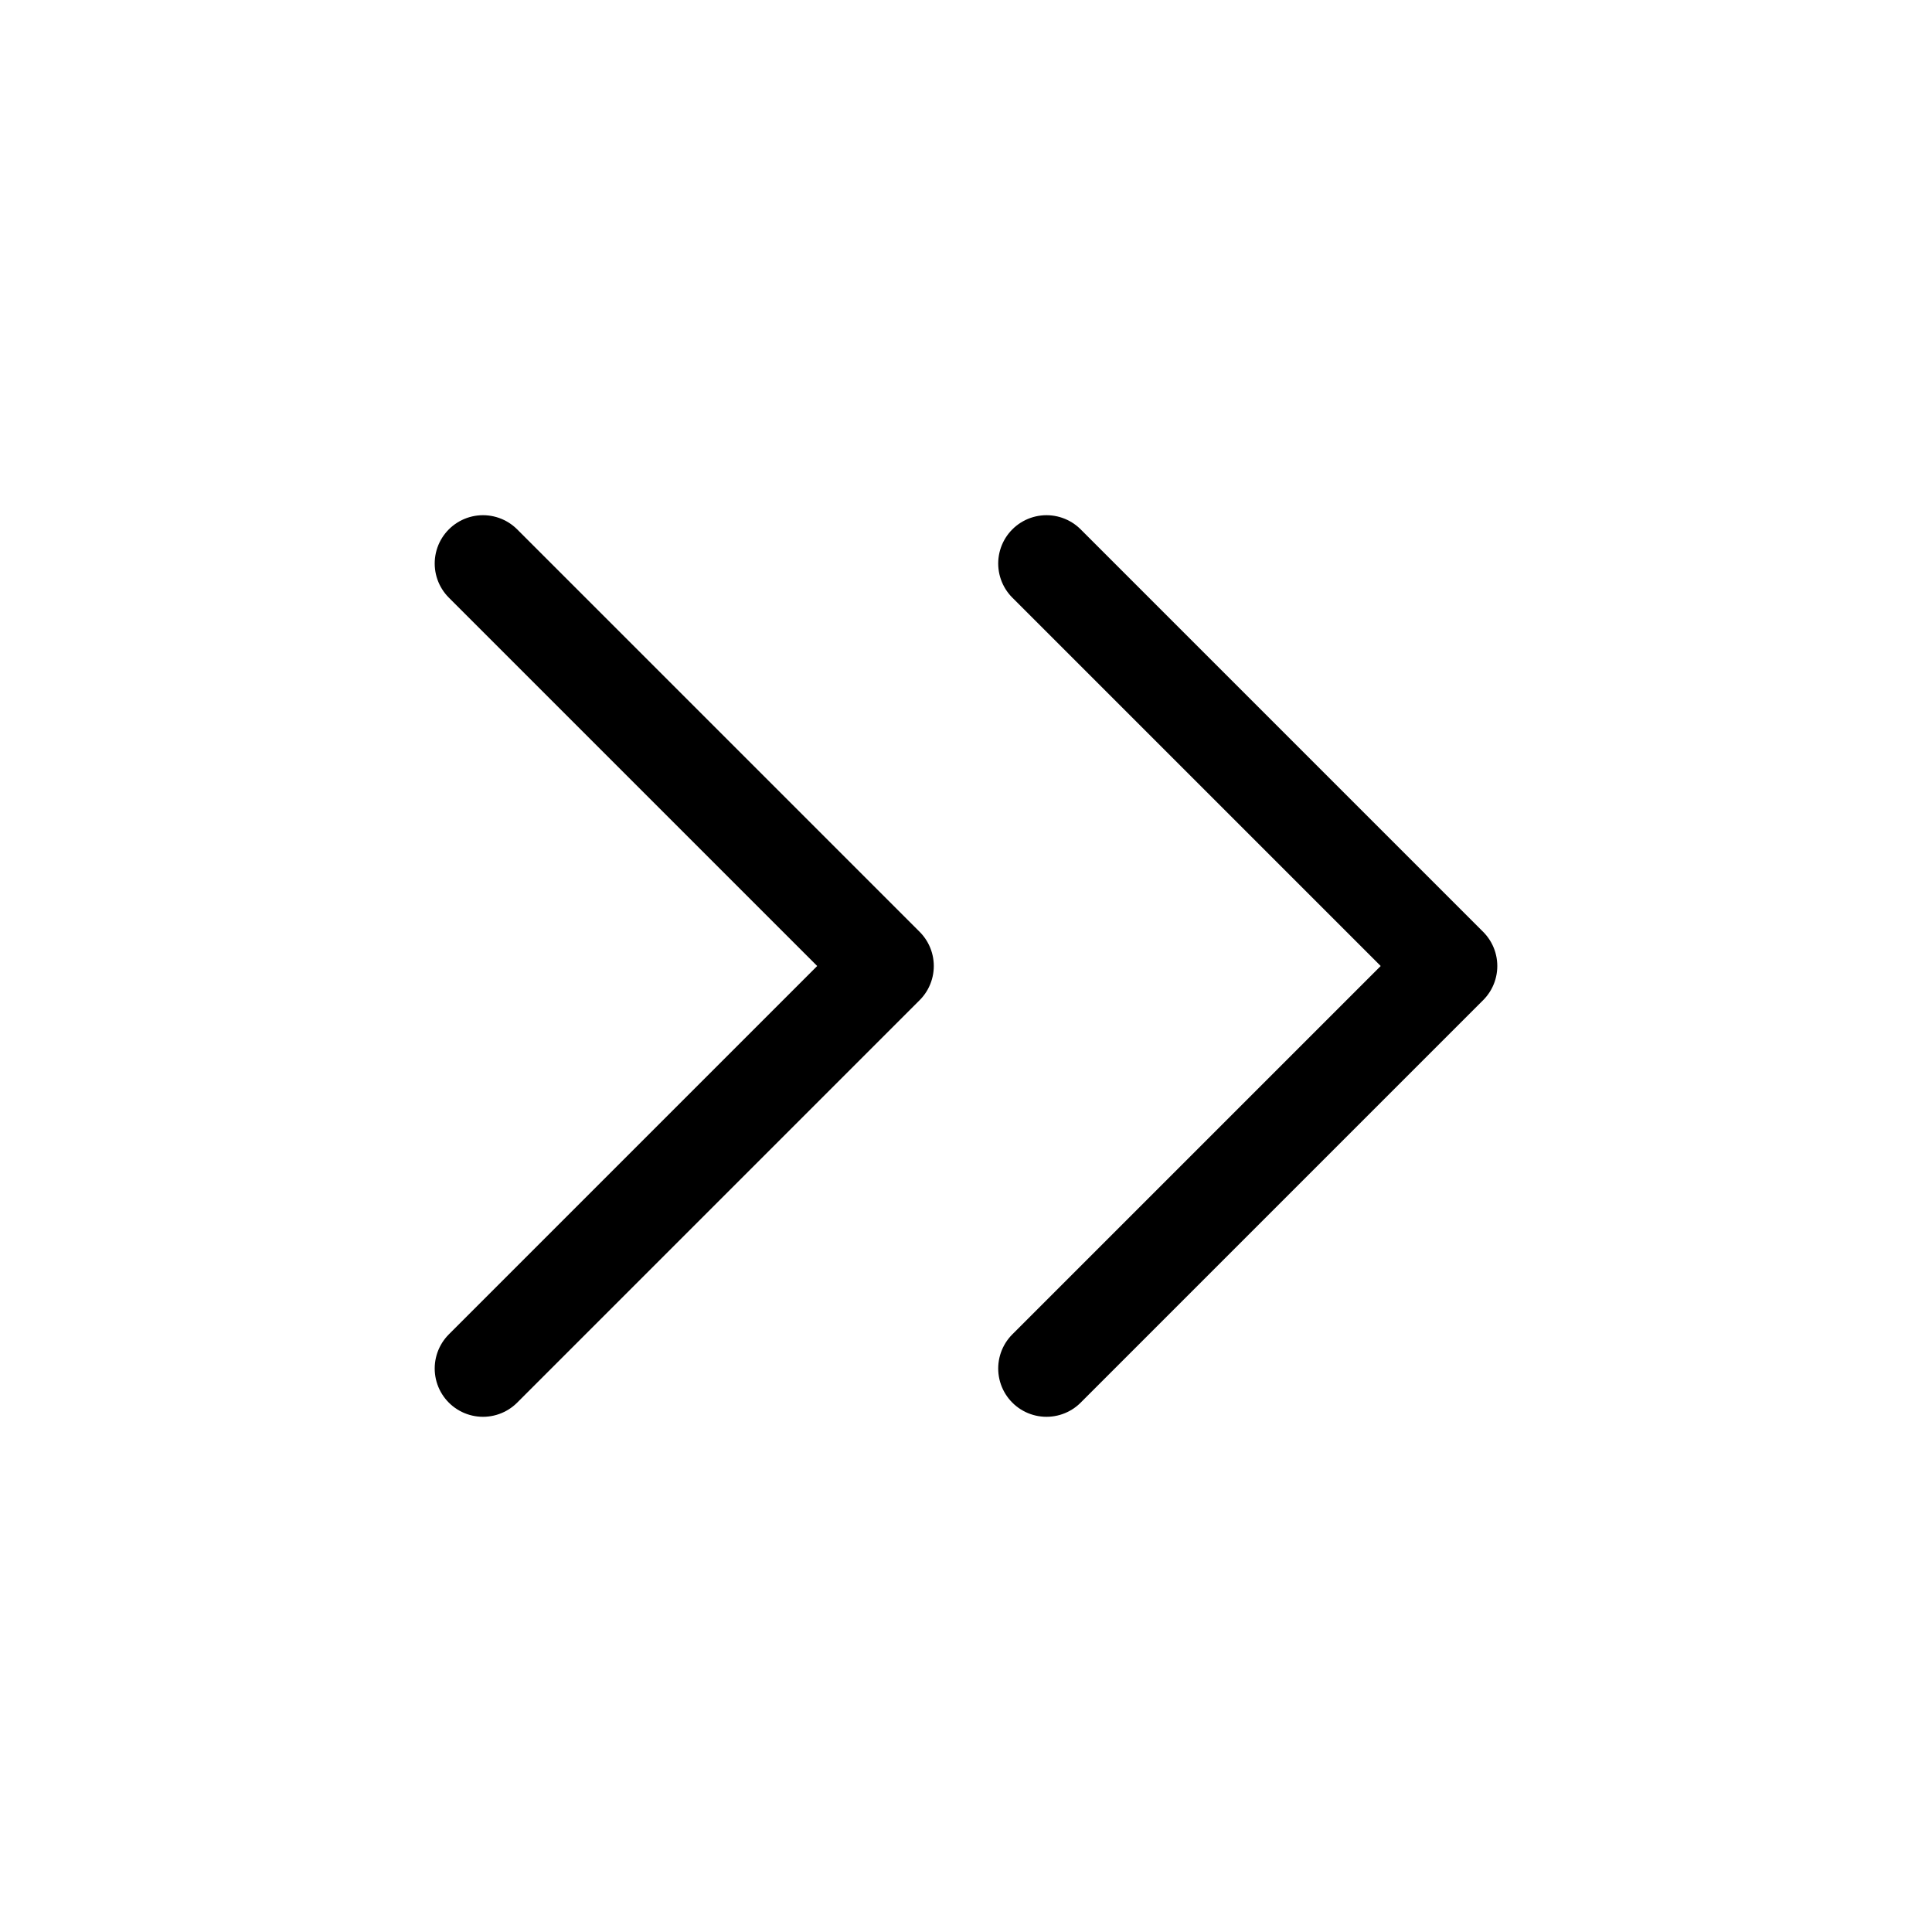
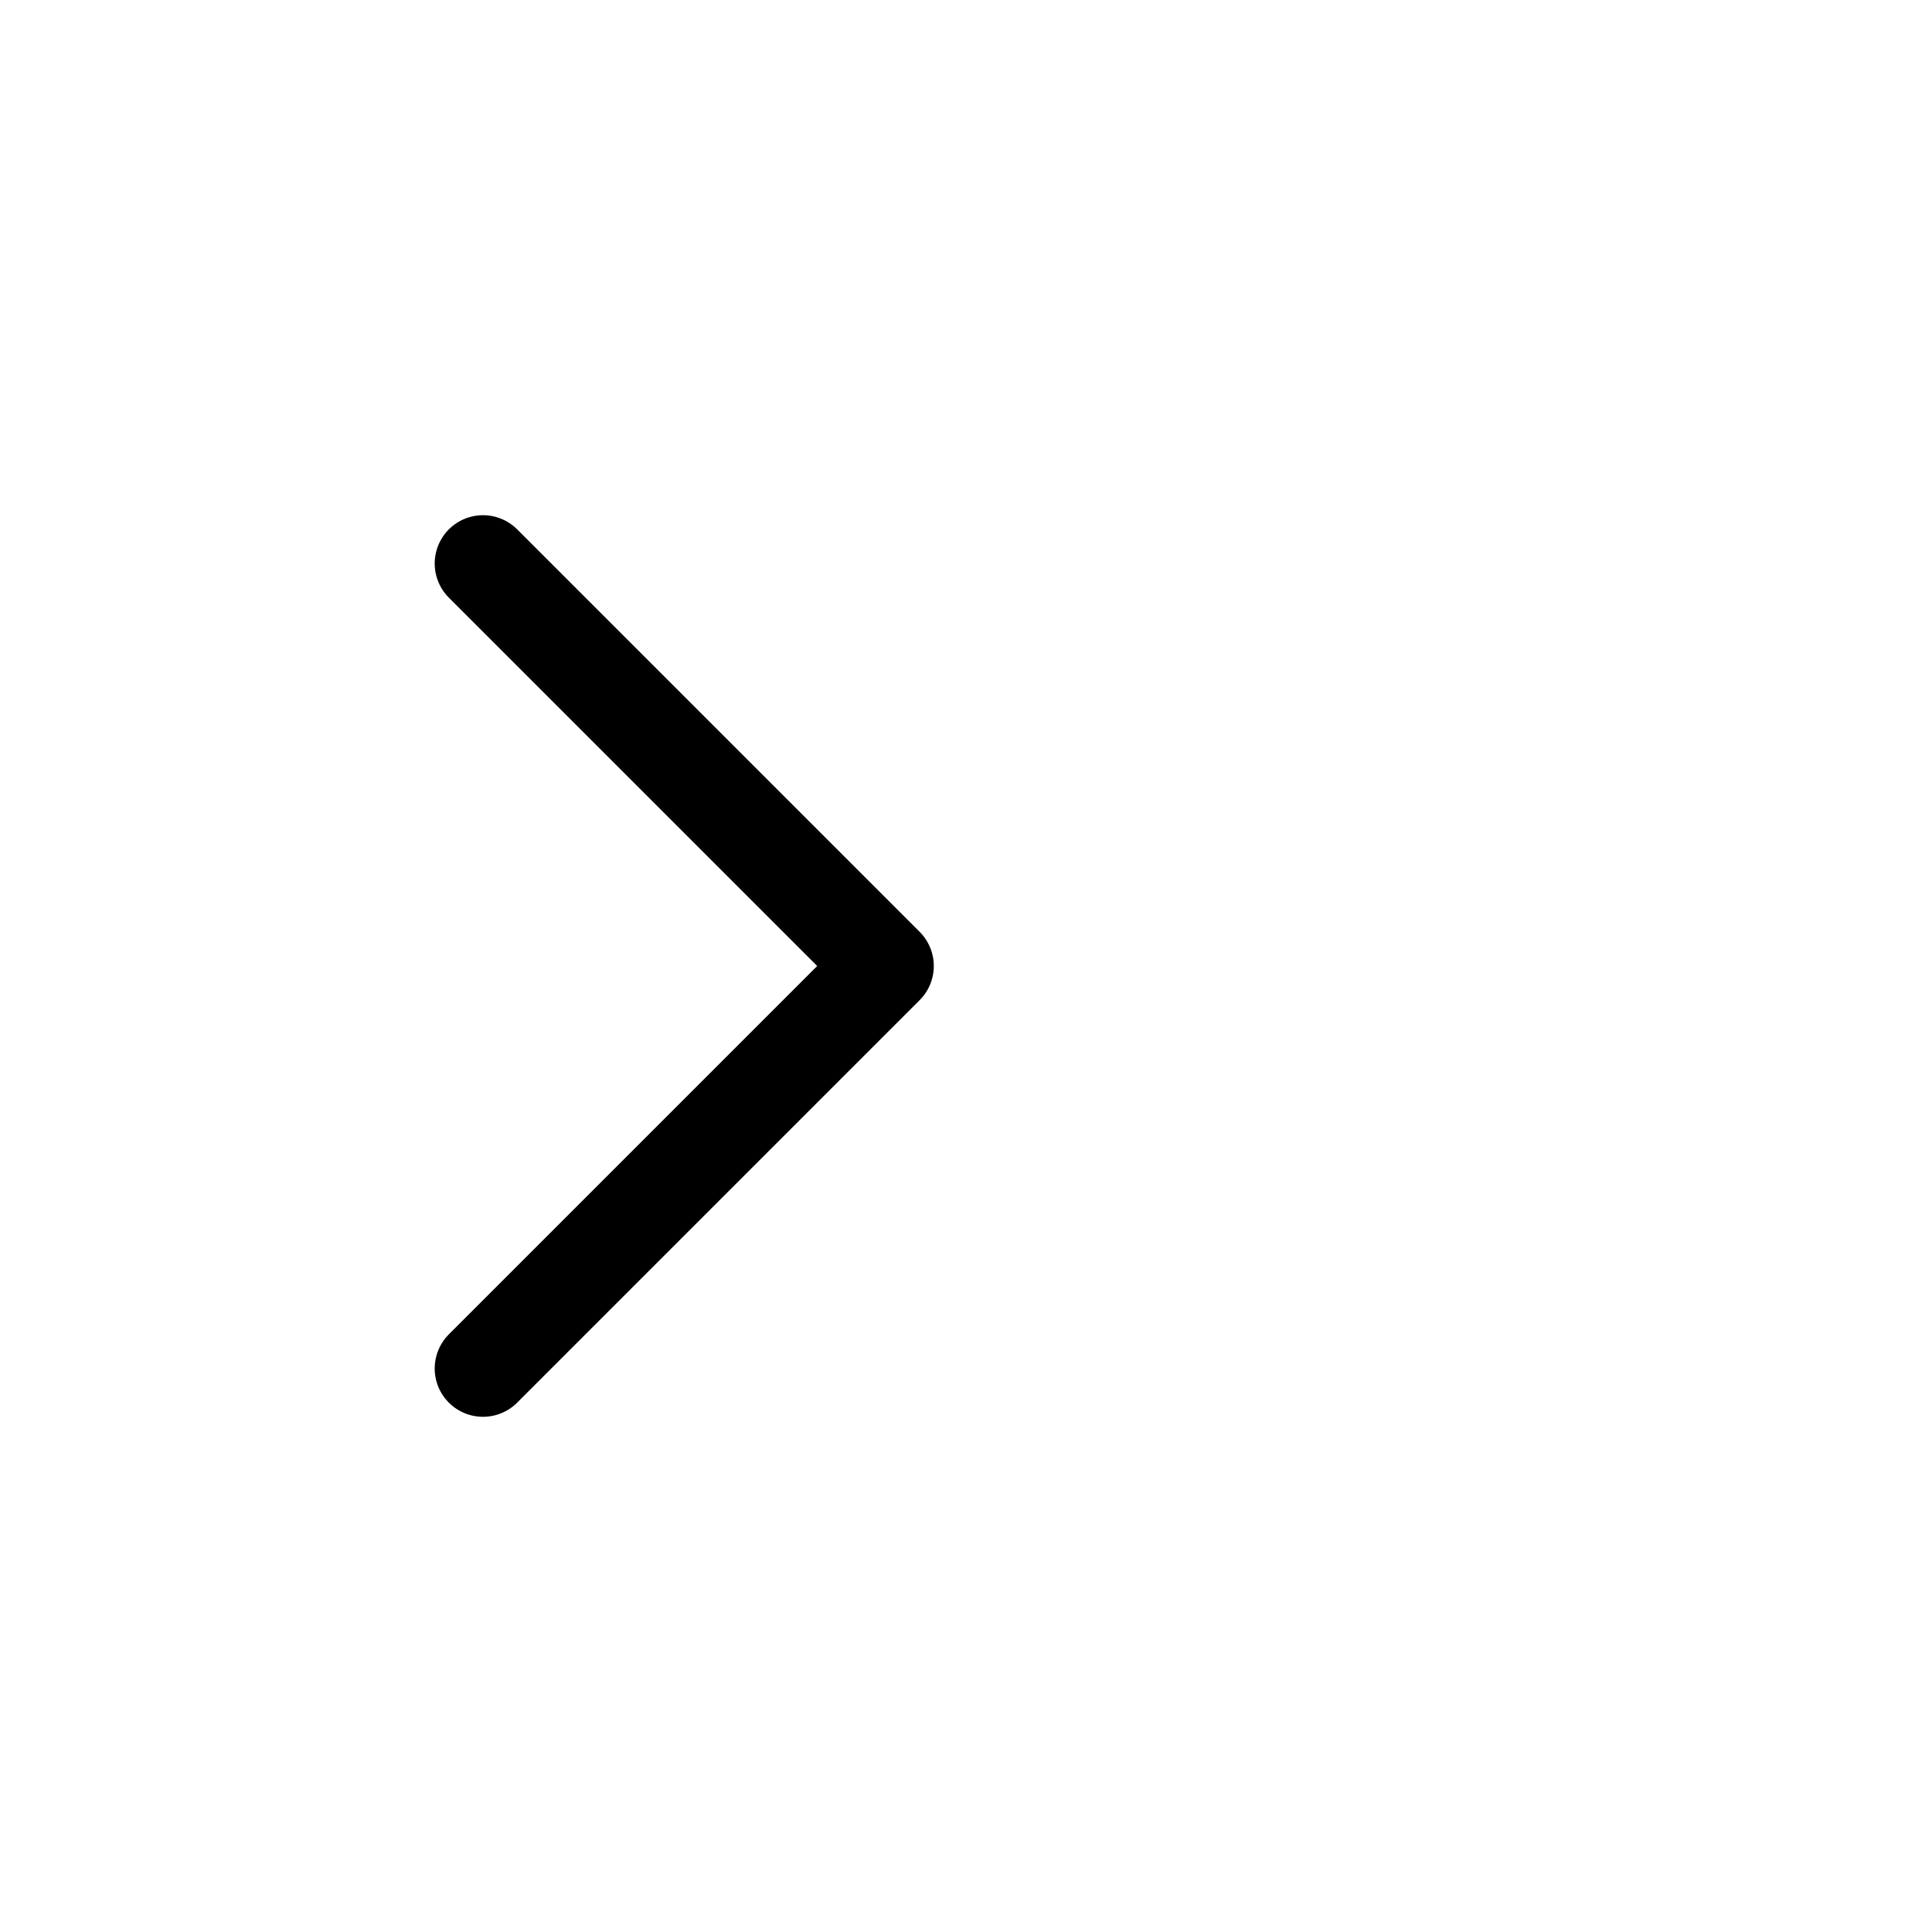
<svg xmlns="http://www.w3.org/2000/svg" width="24" height="24" viewBox="0 0 24 24" fill="none">
-   <path d="M13 17L18 12L13 7" stroke="black" stroke-width="1.2" stroke-linecap="round" stroke-linejoin="round" />
  <path d="M6 17L11 12L6 7" stroke="black" stroke-width="1.2" stroke-linecap="round" stroke-linejoin="round" />
</svg>